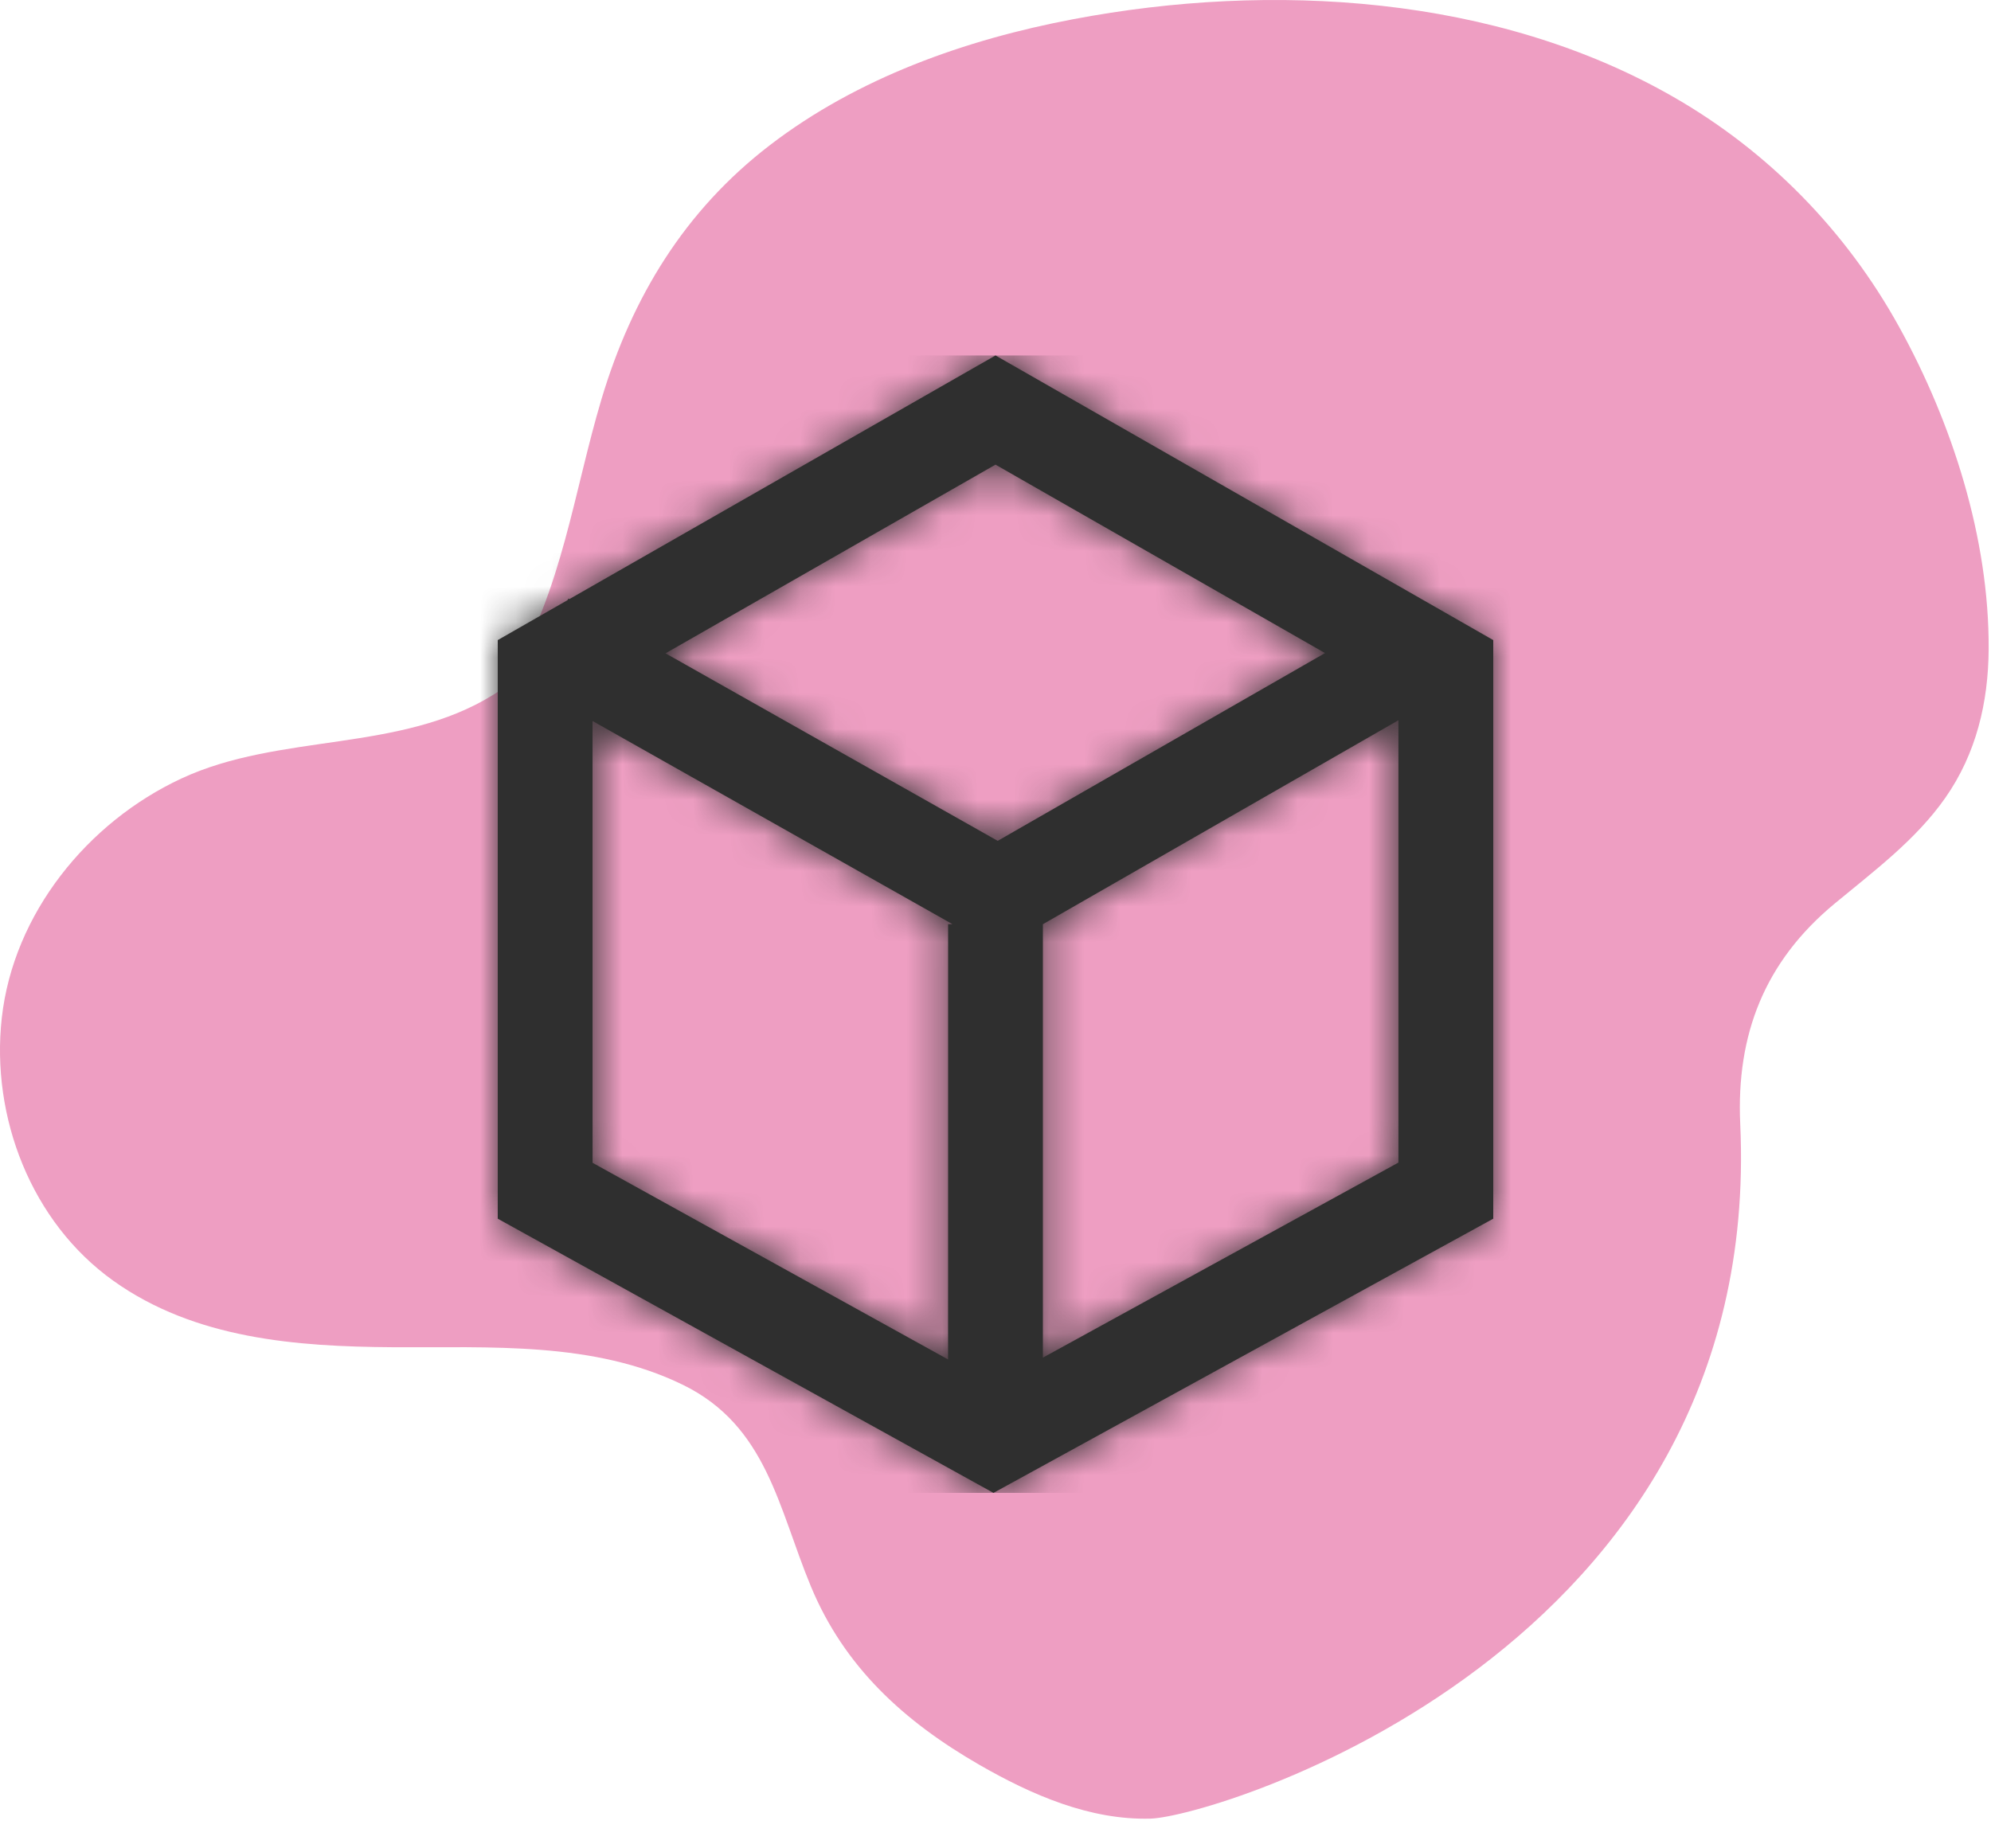
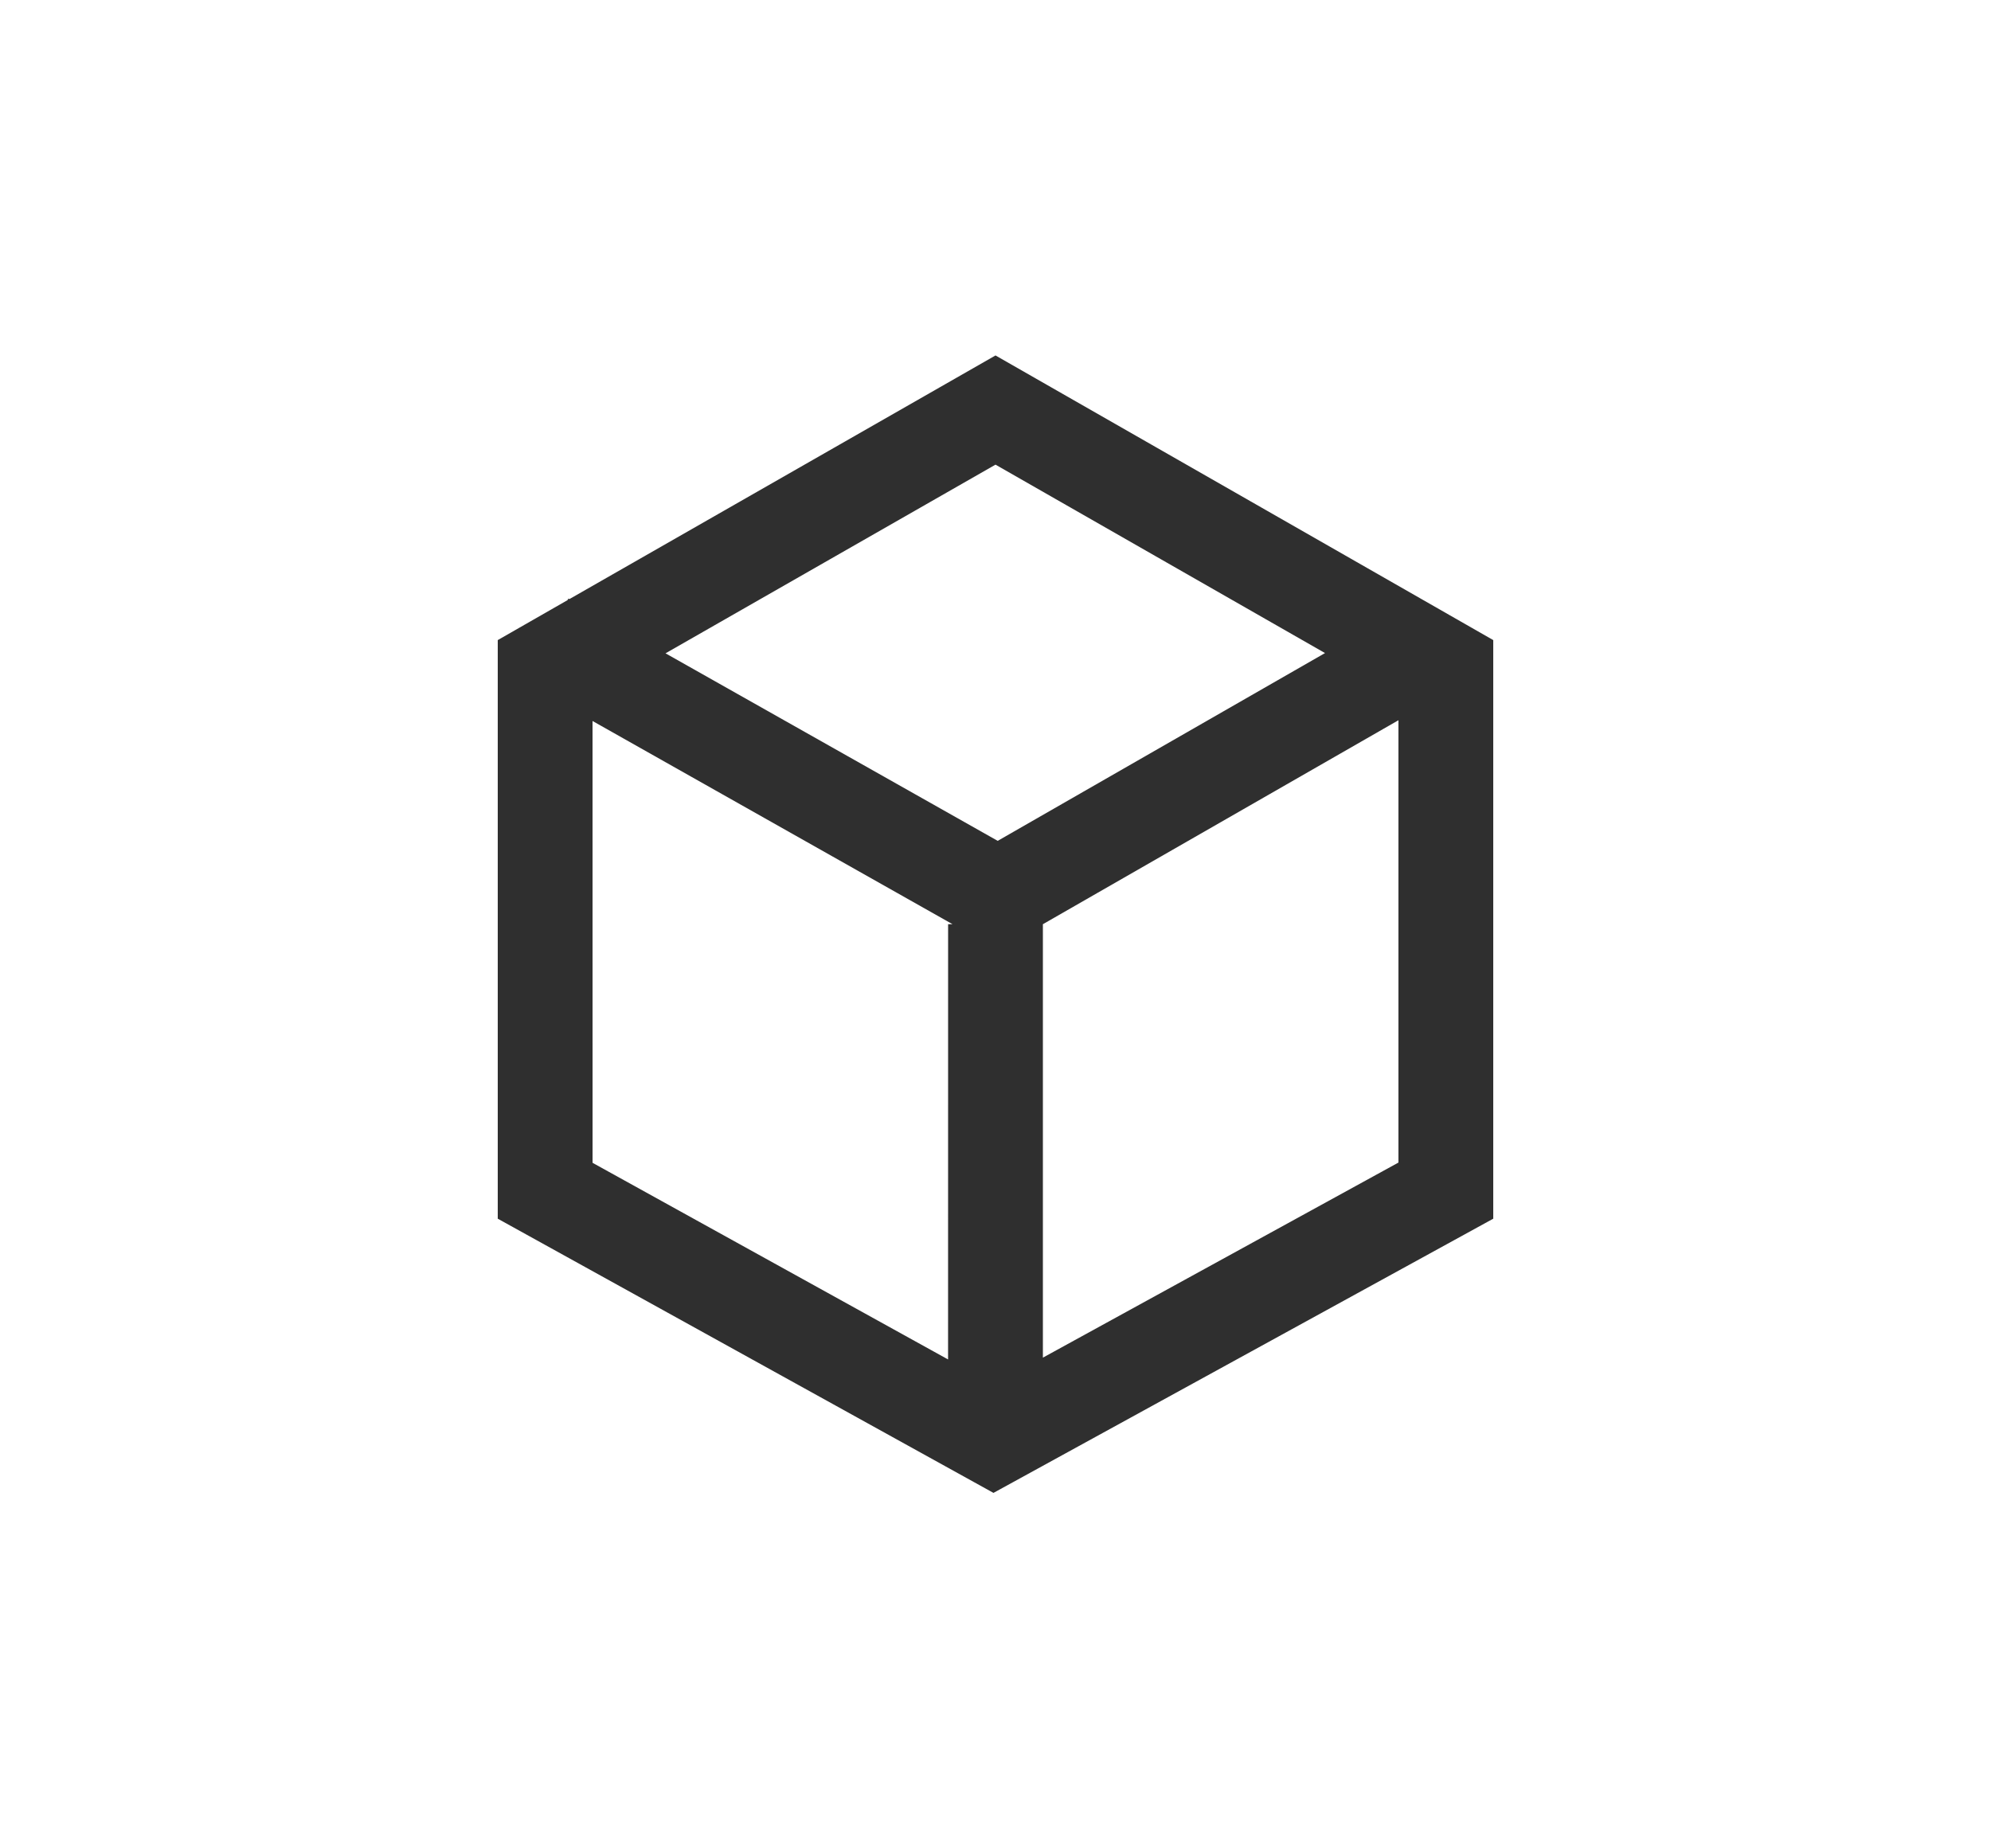
<svg xmlns="http://www.w3.org/2000/svg" xmlns:xlink="http://www.w3.org/1999/xlink" width="56px" height="52px" viewBox="0 0 56 52" version="1.1">
  <title>DBC621B8-844C-4609-9E5B-EDE1B7535562@1x</title>
  <desc>Created with sketchtool.</desc>
  <defs>
    <path d="M14,0 L28,8.008 L28,24.286 L13.943,32 L0,24.286 L0,8.008 L1.961,6.885 L1.989,6.839 L2.016,6.854 L14,0 Z M2.666,10.284 L2.667,22.714 L12.666,28.246 L12.667,16 L12.79,16 L2.666,10.284 Z M25.333,10.263 L15.333,16.001 L15.333,28.195 L25.333,22.707 L25.333,10.263 Z M14,3.072 L4.719,8.38 L14.062,13.656 L23.268,8.373 L14,3.072 Z" id="path-1" />
  </defs>
  <g id="Deskop" stroke="none" stroke-width="1" fill="none" fill-rule="evenodd">
    <g id="LP---Become-an-affiliate-2.0.4" transform="translate(-978, -1770)">
      <g id="Body" transform="translate(-1, 576)">
        <g id="More-Benefits" transform="translate(328, 1192)">
          <g id="Content" transform="translate(651, 0)">
            <g id="Desktop-/-Atoms-/-Illustrations-/-Abstract-/-Account-Copy">
              <g id="Desktop-/-Atoms-/-Illustrations-/-Abstract-/-Protect">
-                 <rect id="Container" opacity="0" x="0" y="0" width="56" height="56" />
-                 <path d="M55.884,30.639 C55.557,27.702 53.472,25.131 50.834,23.903 C48.059,22.611 44.689,23.181 42.058,21.545 C41.994,21.506 41.931,21.465 41.87,21.424 C41.766,21.279 41.666,21.13 41.571,20.976 C40.131,18.63 39.791,15.823 39.016,13.229 C38.158,10.36 36.677,7.924 34.28,6.084 C31.811,4.189 28.777,3.114 25.746,2.54 C20.175,1.484 13.865,1.857 8.863,4.729 C6.195,6.261 4.014,8.492 2.525,11.184 C1.028,13.89 -0.018,17.146 -1.0658141e-14,20.263 C0.009,21.762 0.35,23.203 1.217,24.443 C2.047,25.631 3.232,26.509 4.336,27.425 C6.3,29.054 7.103,31.103 6.987,33.626 C6.308,48.465 21.785,53.117 23.575,53.164 C25.28,53.21 26.916,52.498 28.395,51.646 C30.506,50.428 32.186,48.9 33.128,46.627 C34.039,44.432 34.363,42.117 36.722,40.962 C39.237,39.73 42.161,39.919 44.881,39.902 C47.605,39.885 50.455,39.667 52.744,38.034 C55.058,36.383 56.194,33.422 55.884,30.639" id="BG" fill="#EE9EC2" transform="translate(27.967, 27.583) scale(-1, 1) translate(-27.967, -27.583) " />
-               </g>
+                 </g>
              <g id="Desktop-/-Atoms-/-Icon-/-Outline-/-Cart" transform="translate(14, 12)">
                <mask id="mask-2" fill="white">
                  <use xlink:href="#path-1" />
                </mask>
                <use id="Bg" fill="#2F2F2F" fill-rule="nonzero" xlink:href="#path-1" />
                <g id="Brand-/-Color-/-black" mask="url(#mask-2)" fill="#2F2F2F">
                  <g transform="translate(-2, 0)" id="Color-/-black">
-                     <rect x="0" y="0" width="32" height="32" />
-                   </g>
+                     </g>
                </g>
              </g>
            </g>
          </g>
        </g>
      </g>
    </g>
  </g>
</svg>